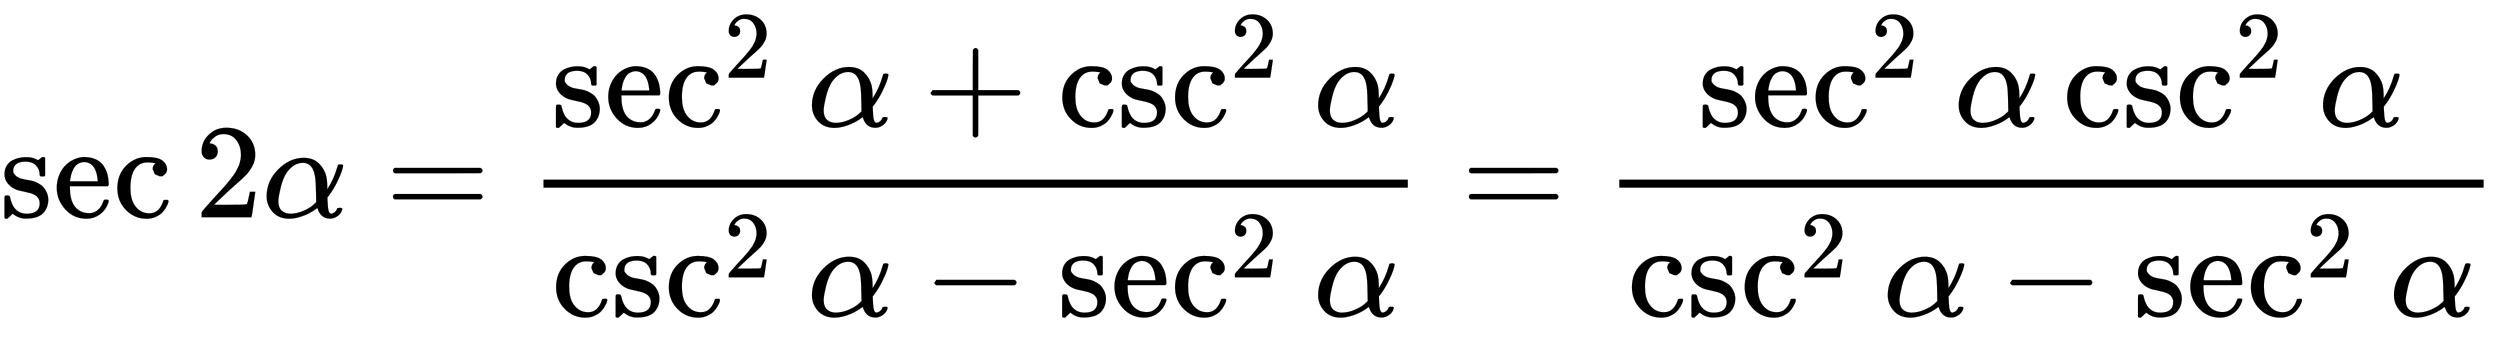
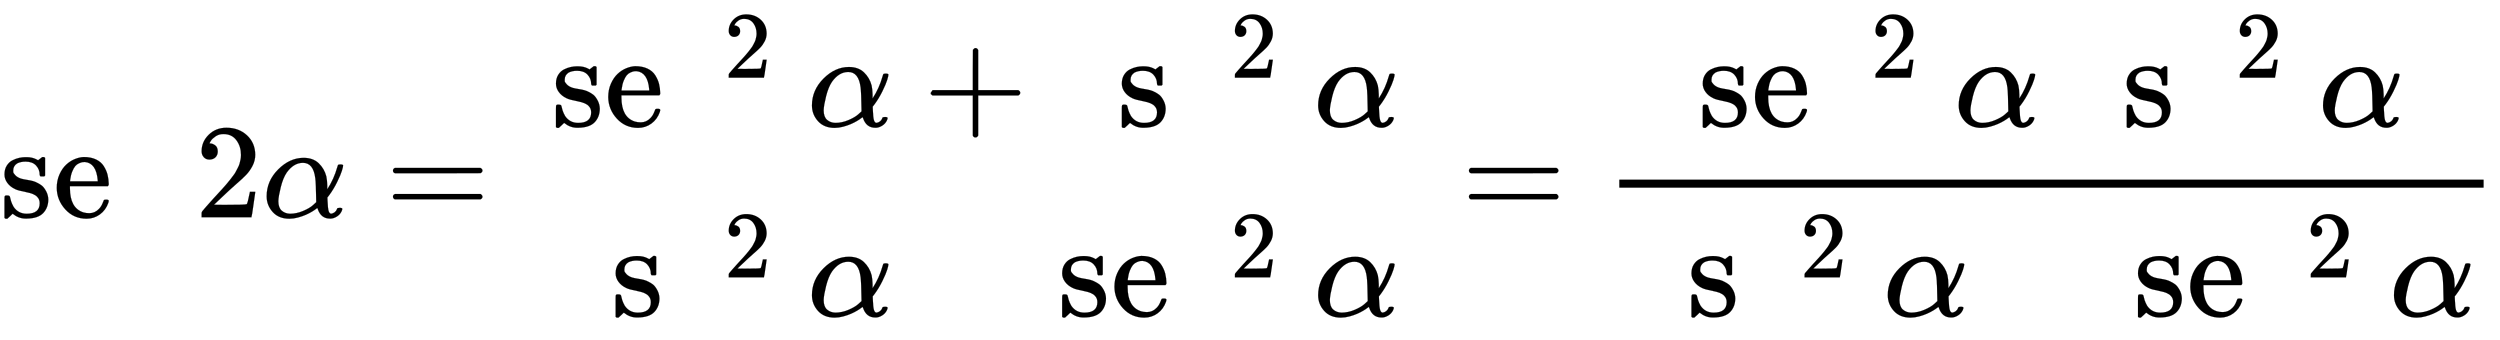
<svg xmlns="http://www.w3.org/2000/svg" xmlns:xlink="http://www.w3.org/1999/xlink" style="vertical-align:-2.13ex" width="43.208ex" height="5.884ex" viewBox="0 -1616.6 18603.5 2533.5">
  <defs>
    <path id="a" stroke-width="1" d="M295 316q0 40-27 69t-78 29q-36 0-62-13-30-19-30-52-1-5 0-13t16-24 43-25q18-5 44-9t44-9 32-13q17-8 33-20t32-41 17-62q0-62-38-102T198-10h-8q-52 0-96 36l-8-7-9-9Q71 4 65-1L54-11H42q-3 0-9 6v137q0 21 2 25t10 5h9q12 0 16-4t5-12 7-27 19-42q35-51 97-51 97 0 97 78 0 29-18 47-20 24-83 36t-83 23q-36 17-57 46t-21 62q0 39 17 66t43 40 50 18 44 5h11q40 0 70-15l15-8 9 7q10 9 22 17h12q3 0 9-6V310l-6-6h-28q-6 6-6 12z" />
    <path id="b" stroke-width="1" d="M28 218q0 55 20 100t50 73 65 42 66 15q53 0 91-18t58-50 28-64 9-71q0-7-7-14H126v-15q0-148 100-180 20-6 44-6 42 0 72 32 17 17 27 42l10 24q3 3 16 3h3q17 0 17-10 0-4-3-13-19-55-63-87t-99-32q-95 0-158 69T28 218zm305 57q-11 128-95 136h-2q-8 0-16-1t-25-8-29-21-23-41-16-66v-7h206v8z" />
-     <path id="c" stroke-width="1" d="M370 305h-21l-36 15-16 38q0 23 15 38 5 5 5 6t-10 2q-26 4-49 4-49 0-80-32-47-47-47-157 0-82 31-129 41-61 110-61 41 0 66 26t36 62q2 8 5 10t16 2h14q6-6 6-9 0-4-4-16t-16-33-29-38-48-31-69-13q-86 0-150 64T34 214q0 104 65 169t151 65 120-27 34-64q0-23-17-37z" />
    <path id="d" stroke-width="1" d="M109 429q-27 0-43 18t-16 44q0 71 53 123t132 52q91 0 152-56t62-145q0-43-20-82t-48-68-80-74q-36-31-100-92l-59-56 76-1q157 0 167 5 7 2 24 89v3h40v-3q-1-3-13-91T421 3V0H50v31q0 7 6 15t30 35q29 32 50 56 9 10 34 37t34 37 29 33 28 34 23 30 21 32 15 29 13 32 7 30 3 33q0 63-34 109t-97 46q-33 0-58-17t-35-33-10-19q0-1 5-1 18 0 37-14t19-46q0-25-16-42t-45-18z" />
    <path id="e" stroke-width="1" d="M34 156q0 114 86 200t189 86q70 0 112-40t57-98q6-29 7-67v-29q49 74 75 166 4 14 6 16t16 3q21 0 21-8 0-9-9-39t-36-85-61-100l-11-14 1-24q2-56 8-76t19-21q14 2 26 11t17 23q2 7 5 8t15 2q20 0 20-8 0-6-6-19-12-24-35-38t-44-15h-7q-67 0-91 72l-3 7-11-8q-10-8-30-20t-45-23-58-20-64-9q-79 0-124 50T34 156zM208 26q49 0 98 21t73 43l24 22q-2 143-7 178-14 115-92 115-69 0-121-73-27-40-44-108t-18-104q0-49 25-71t62-23z" />
    <path id="f" stroke-width="1" d="M56 347q0 13 14 20h637q15-8 15-20 0-11-14-19l-318-1H72q-16 5-16 20zm0-194q0 15 16 20h636q14-10 14-20 0-13-15-20H70q-14 7-14 20z" />
    <path id="g" stroke-width="1" d="M56 237v13l14 20h299v150l1 150q10 13 19 13 13 0 20-15V270h298q15-8 15-20t-15-20H409V-68q-8-14-18-14h-4q-12 0-18 14v298H70q-14 7-14 20z" />
-     <path id="h" stroke-width="1" d="M84 237v13l14 20h581q15-8 15-20t-15-20H98q-14 7-14 20z" />
  </defs>
  <g fill="currentColor" stroke="currentColor" stroke-width="0" transform="scale(1 -1)">
    <use xlink:href="#a" />
    <use x="394" xlink:href="#b" />
    <use x="839" xlink:href="#c" />
    <use x="1450" xlink:href="#d" />
    <use x="1950" xlink:href="#e" />
    <use x="2868" xlink:href="#f" />
-     <path stroke="none" d="M4044 220h6432v60H4044z" />
    <g transform="translate(4104 676)">
      <use xlink:href="#a" />
      <use x="394" xlink:href="#b" />
      <use x="839" xlink:href="#c" />
      <use x="1815" y="513" transform="scale(.707)" xlink:href="#d" />
      <use x="1904" xlink:href="#e" />
      <use x="2766" xlink:href="#g" />
      <g transform="translate(3767)">
        <use xlink:href="#c" />
        <use x="444" xlink:href="#a" />
        <use x="839" xlink:href="#c" />
        <use x="1815" y="513" transform="scale(.707)" xlink:href="#d" />
      </g>
      <use x="5671" xlink:href="#e" />
    </g>
    <g transform="translate(4104 -736)">
      <use xlink:href="#c" />
      <use x="444" xlink:href="#a" />
      <use x="839" xlink:href="#c" />
      <use x="1815" y="408" transform="scale(.707)" xlink:href="#d" />
      <use x="1904" xlink:href="#e" />
      <use x="2766" xlink:href="#h" />
      <g transform="translate(3767)">
        <use xlink:href="#a" />
        <use x="394" xlink:href="#b" />
        <use x="839" xlink:href="#c" />
        <use x="1815" y="408" transform="scale(.707)" xlink:href="#d" />
      </g>
      <use x="5671" xlink:href="#e" />
    </g>
    <use x="10875" xlink:href="#f" />
    <g>
      <path stroke="none" d="M12050 220h6432v60h-6432z" />
      <g transform="translate(12638 676)">
        <use xlink:href="#a" />
        <use x="394" xlink:href="#b" />
        <use x="839" xlink:href="#c" />
        <use x="1815" y="513" transform="scale(.707)" xlink:href="#d" />
        <use x="1904" xlink:href="#e" />
        <g transform="translate(2711)">
          <use xlink:href="#c" />
          <use x="444" xlink:href="#a" />
          <use x="839" xlink:href="#c" />
          <use x="1815" y="513" transform="scale(.707)" xlink:href="#d" />
        </g>
        <use x="4615" xlink:href="#e" />
      </g>
      <g transform="translate(12110 -736)">
        <use xlink:href="#c" />
        <use x="444" xlink:href="#a" />
        <use x="839" xlink:href="#c" />
        <use x="1815" y="408" transform="scale(.707)" xlink:href="#d" />
        <use x="1904" xlink:href="#e" />
        <use x="2766" xlink:href="#h" />
        <g transform="translate(3767)">
          <use xlink:href="#a" />
          <use x="394" xlink:href="#b" />
          <use x="839" xlink:href="#c" />
          <use x="1815" y="408" transform="scale(.707)" xlink:href="#d" />
        </g>
        <use x="5671" xlink:href="#e" />
      </g>
    </g>
  </g>
</svg>